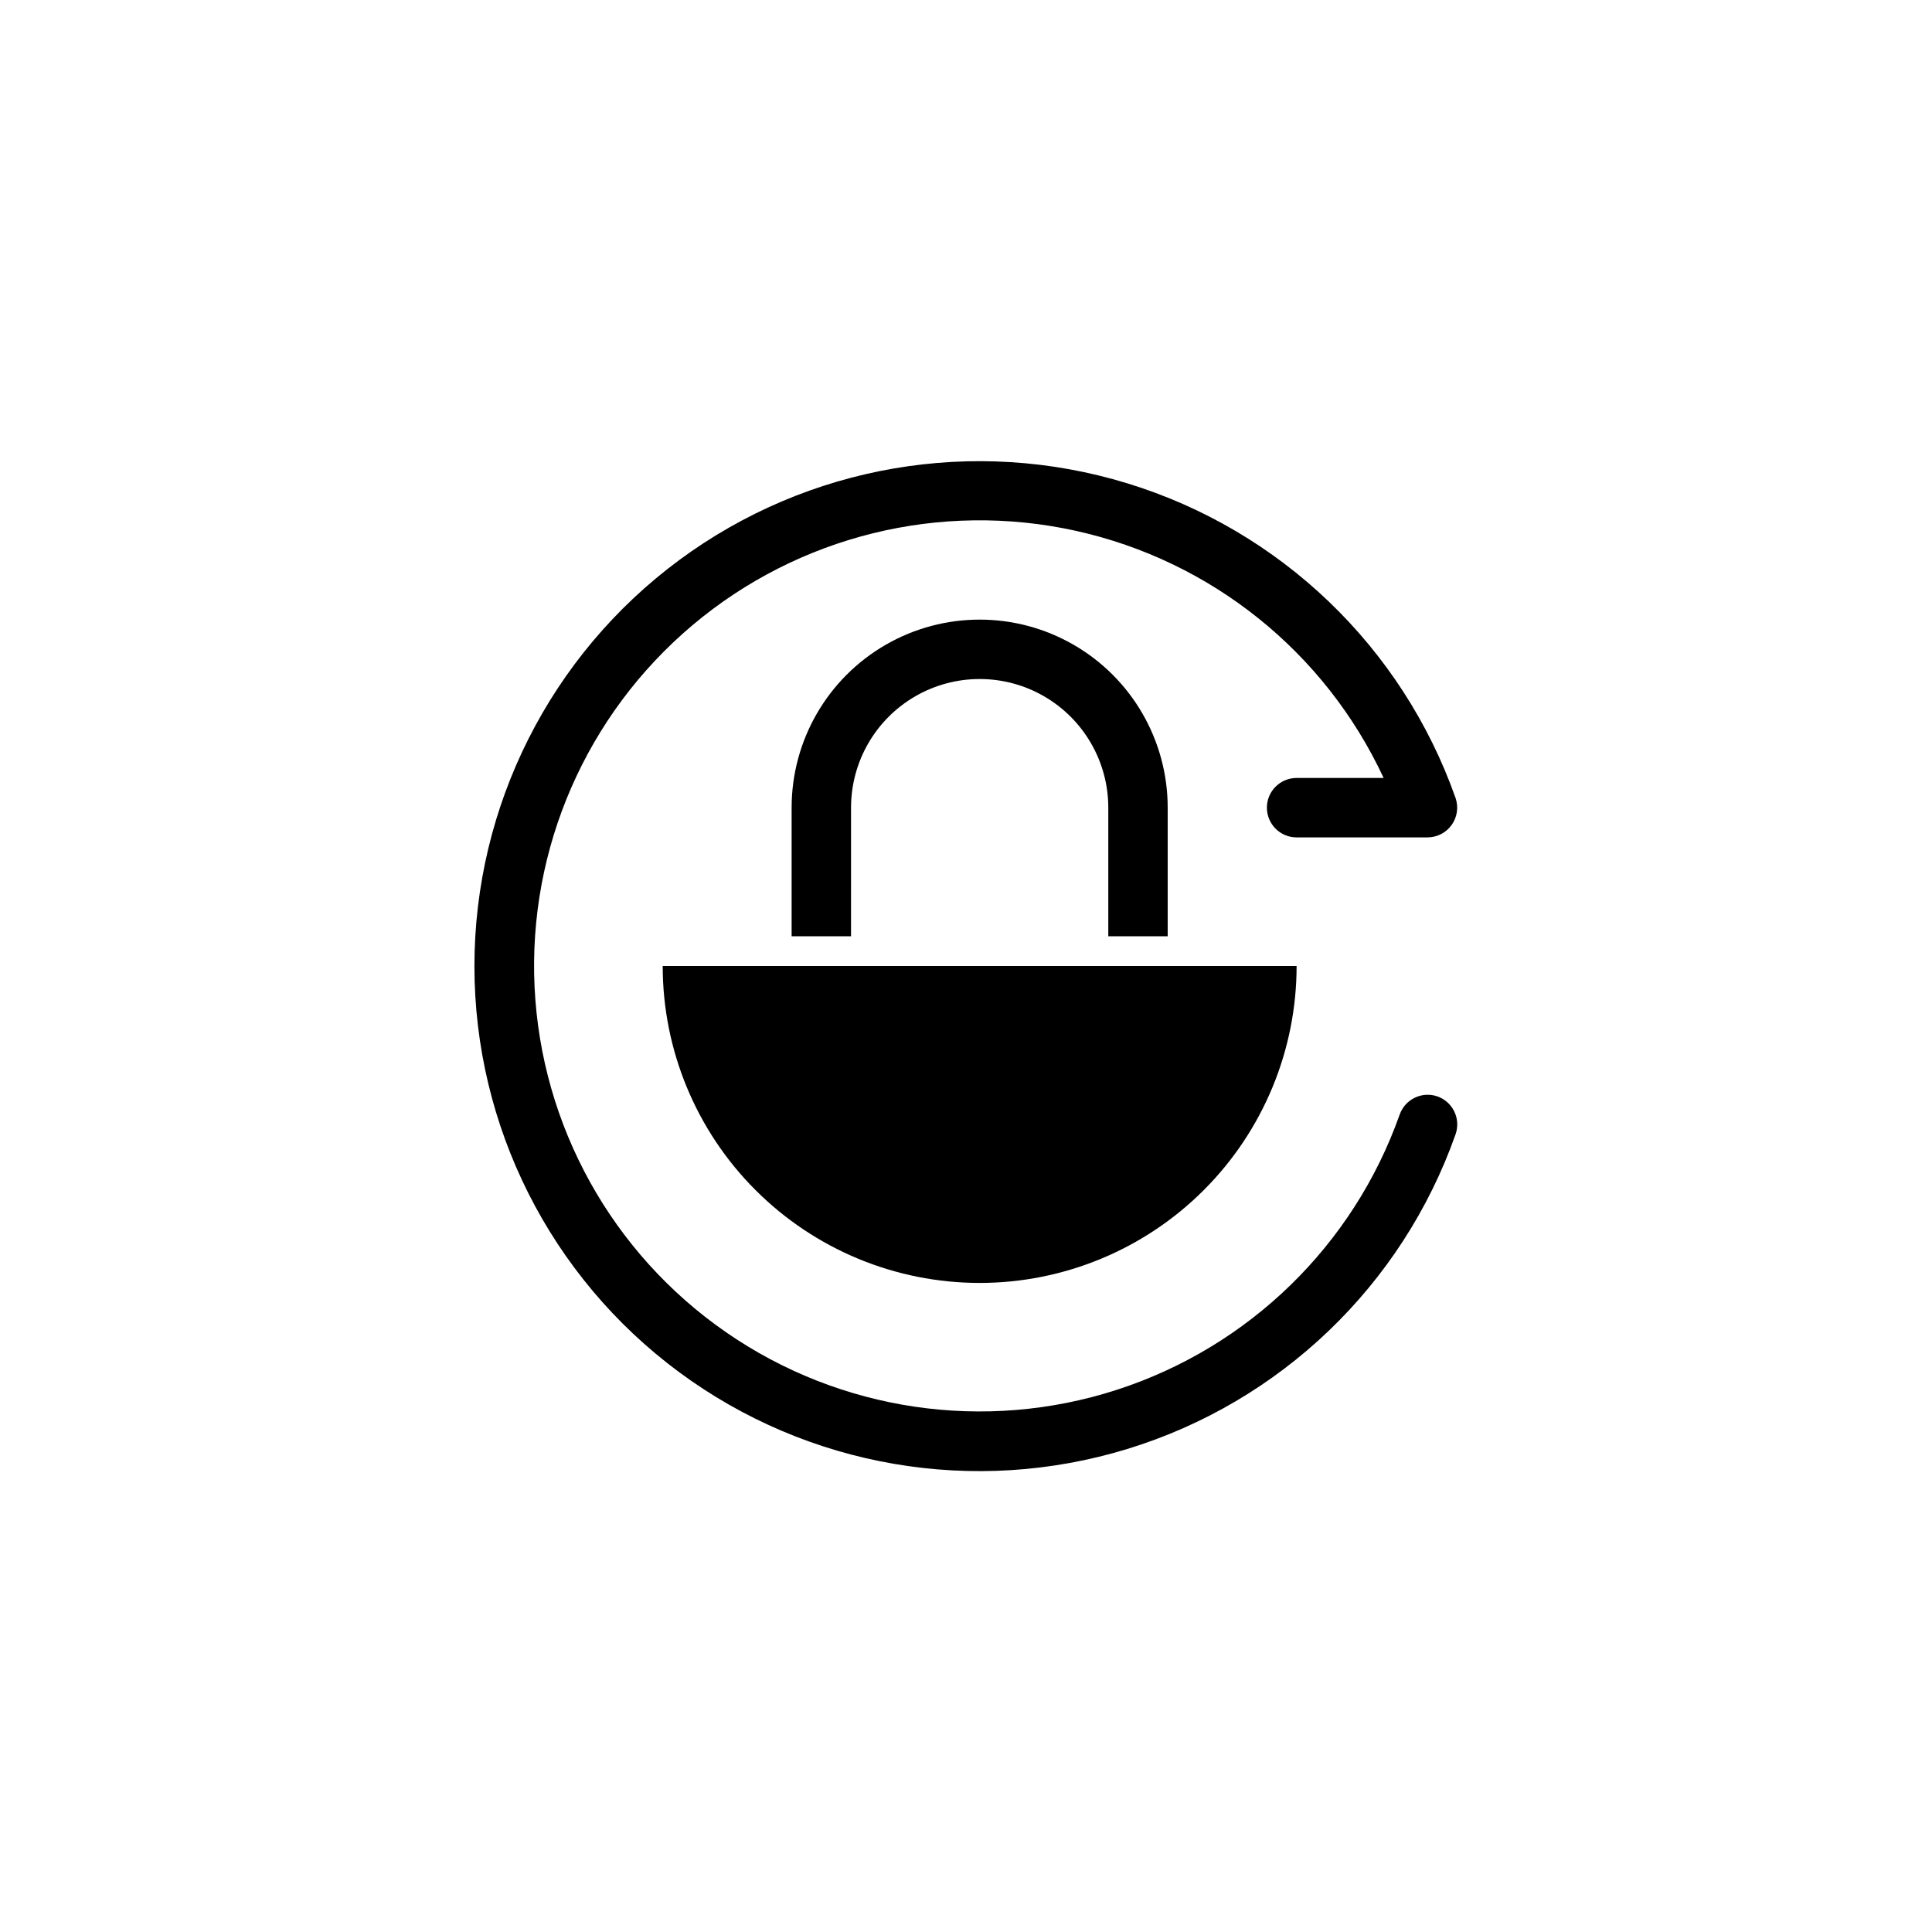
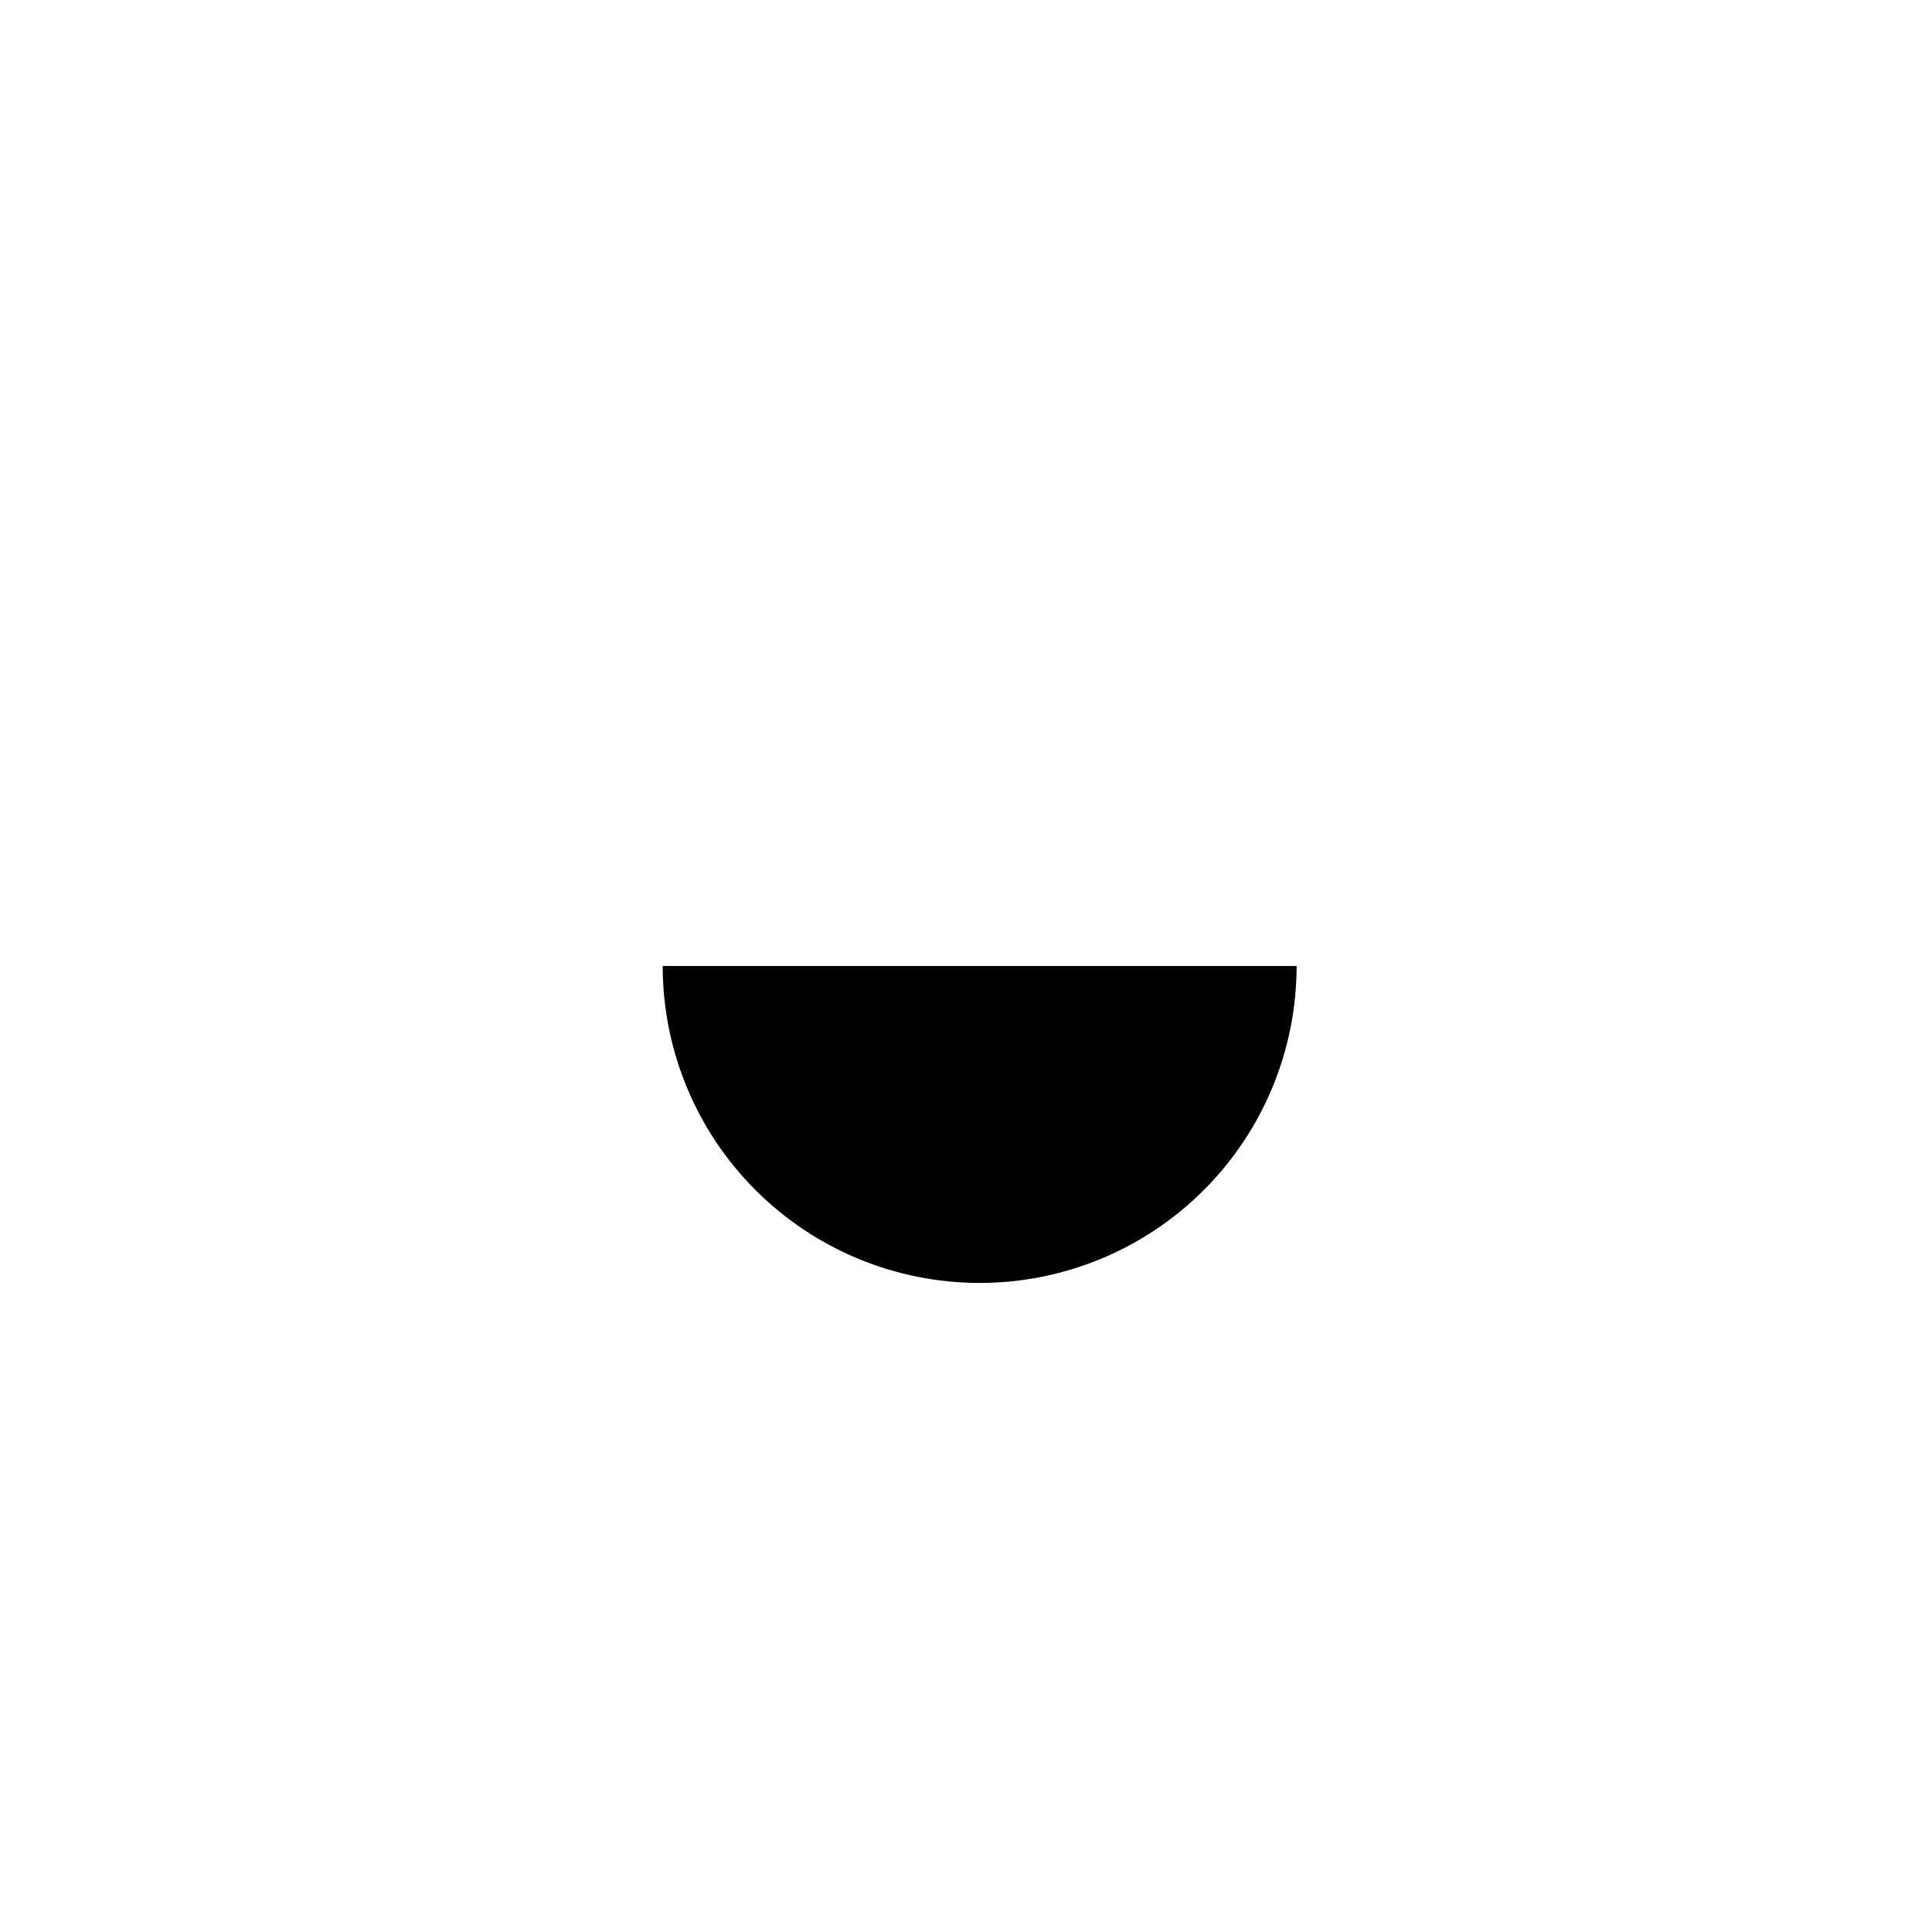
<svg xmlns="http://www.w3.org/2000/svg" fill="#000000" width="800px" height="800px" version="1.1" viewBox="144 144 512 512">
  <g>
    <path d="m403.62 483.99c22.273 0 43.641-8.848 59.391-24.602 15.754-15.75 24.602-37.117 24.602-59.391h-167.99c0 22.273 8.848 43.641 24.602 59.391 15.754 15.754 37.117 24.602 59.395 24.602z" />
-     <path d="m453.45 392.12v-34.086c0-17.801-9.496-34.25-24.914-43.152-15.418-8.902-34.414-8.902-49.832 0-15.414 8.902-24.914 25.352-24.914 43.152v34.086h15.742l0.004-34.086c0-12.176 6.496-23.43 17.043-29.52 10.543-6.086 23.539-6.086 34.086 0 10.543 6.09 17.043 17.344 17.043 29.52v34.086z" />
-     <path d="m524.93 434.56c-4.086-1.418-8.547 0.727-9.996 4.801-12.27 34.672-39.992 61.645-74.988 72.961-34.992 11.316-73.262 5.68-103.51-15.246s-49.016-54.75-50.766-91.484c-1.75-36.738 13.715-72.191 41.832-95.898 28.121-23.707 65.68-32.957 101.59-25.023 35.91 7.938 66.074 32.152 81.586 65.5h-23.066c-4.348 0-7.871 3.523-7.871 7.871 0 4.348 3.523 7.875 7.871 7.875h34.715c2.547-0.012 4.93-1.25 6.398-3.328 1.469-2.082 1.844-4.742 1.004-7.144-14.141-40.008-46.422-70.941-87-83.363-40.574-12.426-84.641-4.867-118.76 20.367-34.117 25.234-54.242 65.156-54.242 107.59 0 42.434 20.125 82.355 54.242 107.59 34.117 25.234 78.184 32.793 118.76 20.371 40.578-12.426 72.859-43.355 87-83.367 0.703-1.973 0.594-4.144-0.309-6.035-0.898-1.891-2.519-3.348-4.496-4.039z" />
  </g>
</svg>